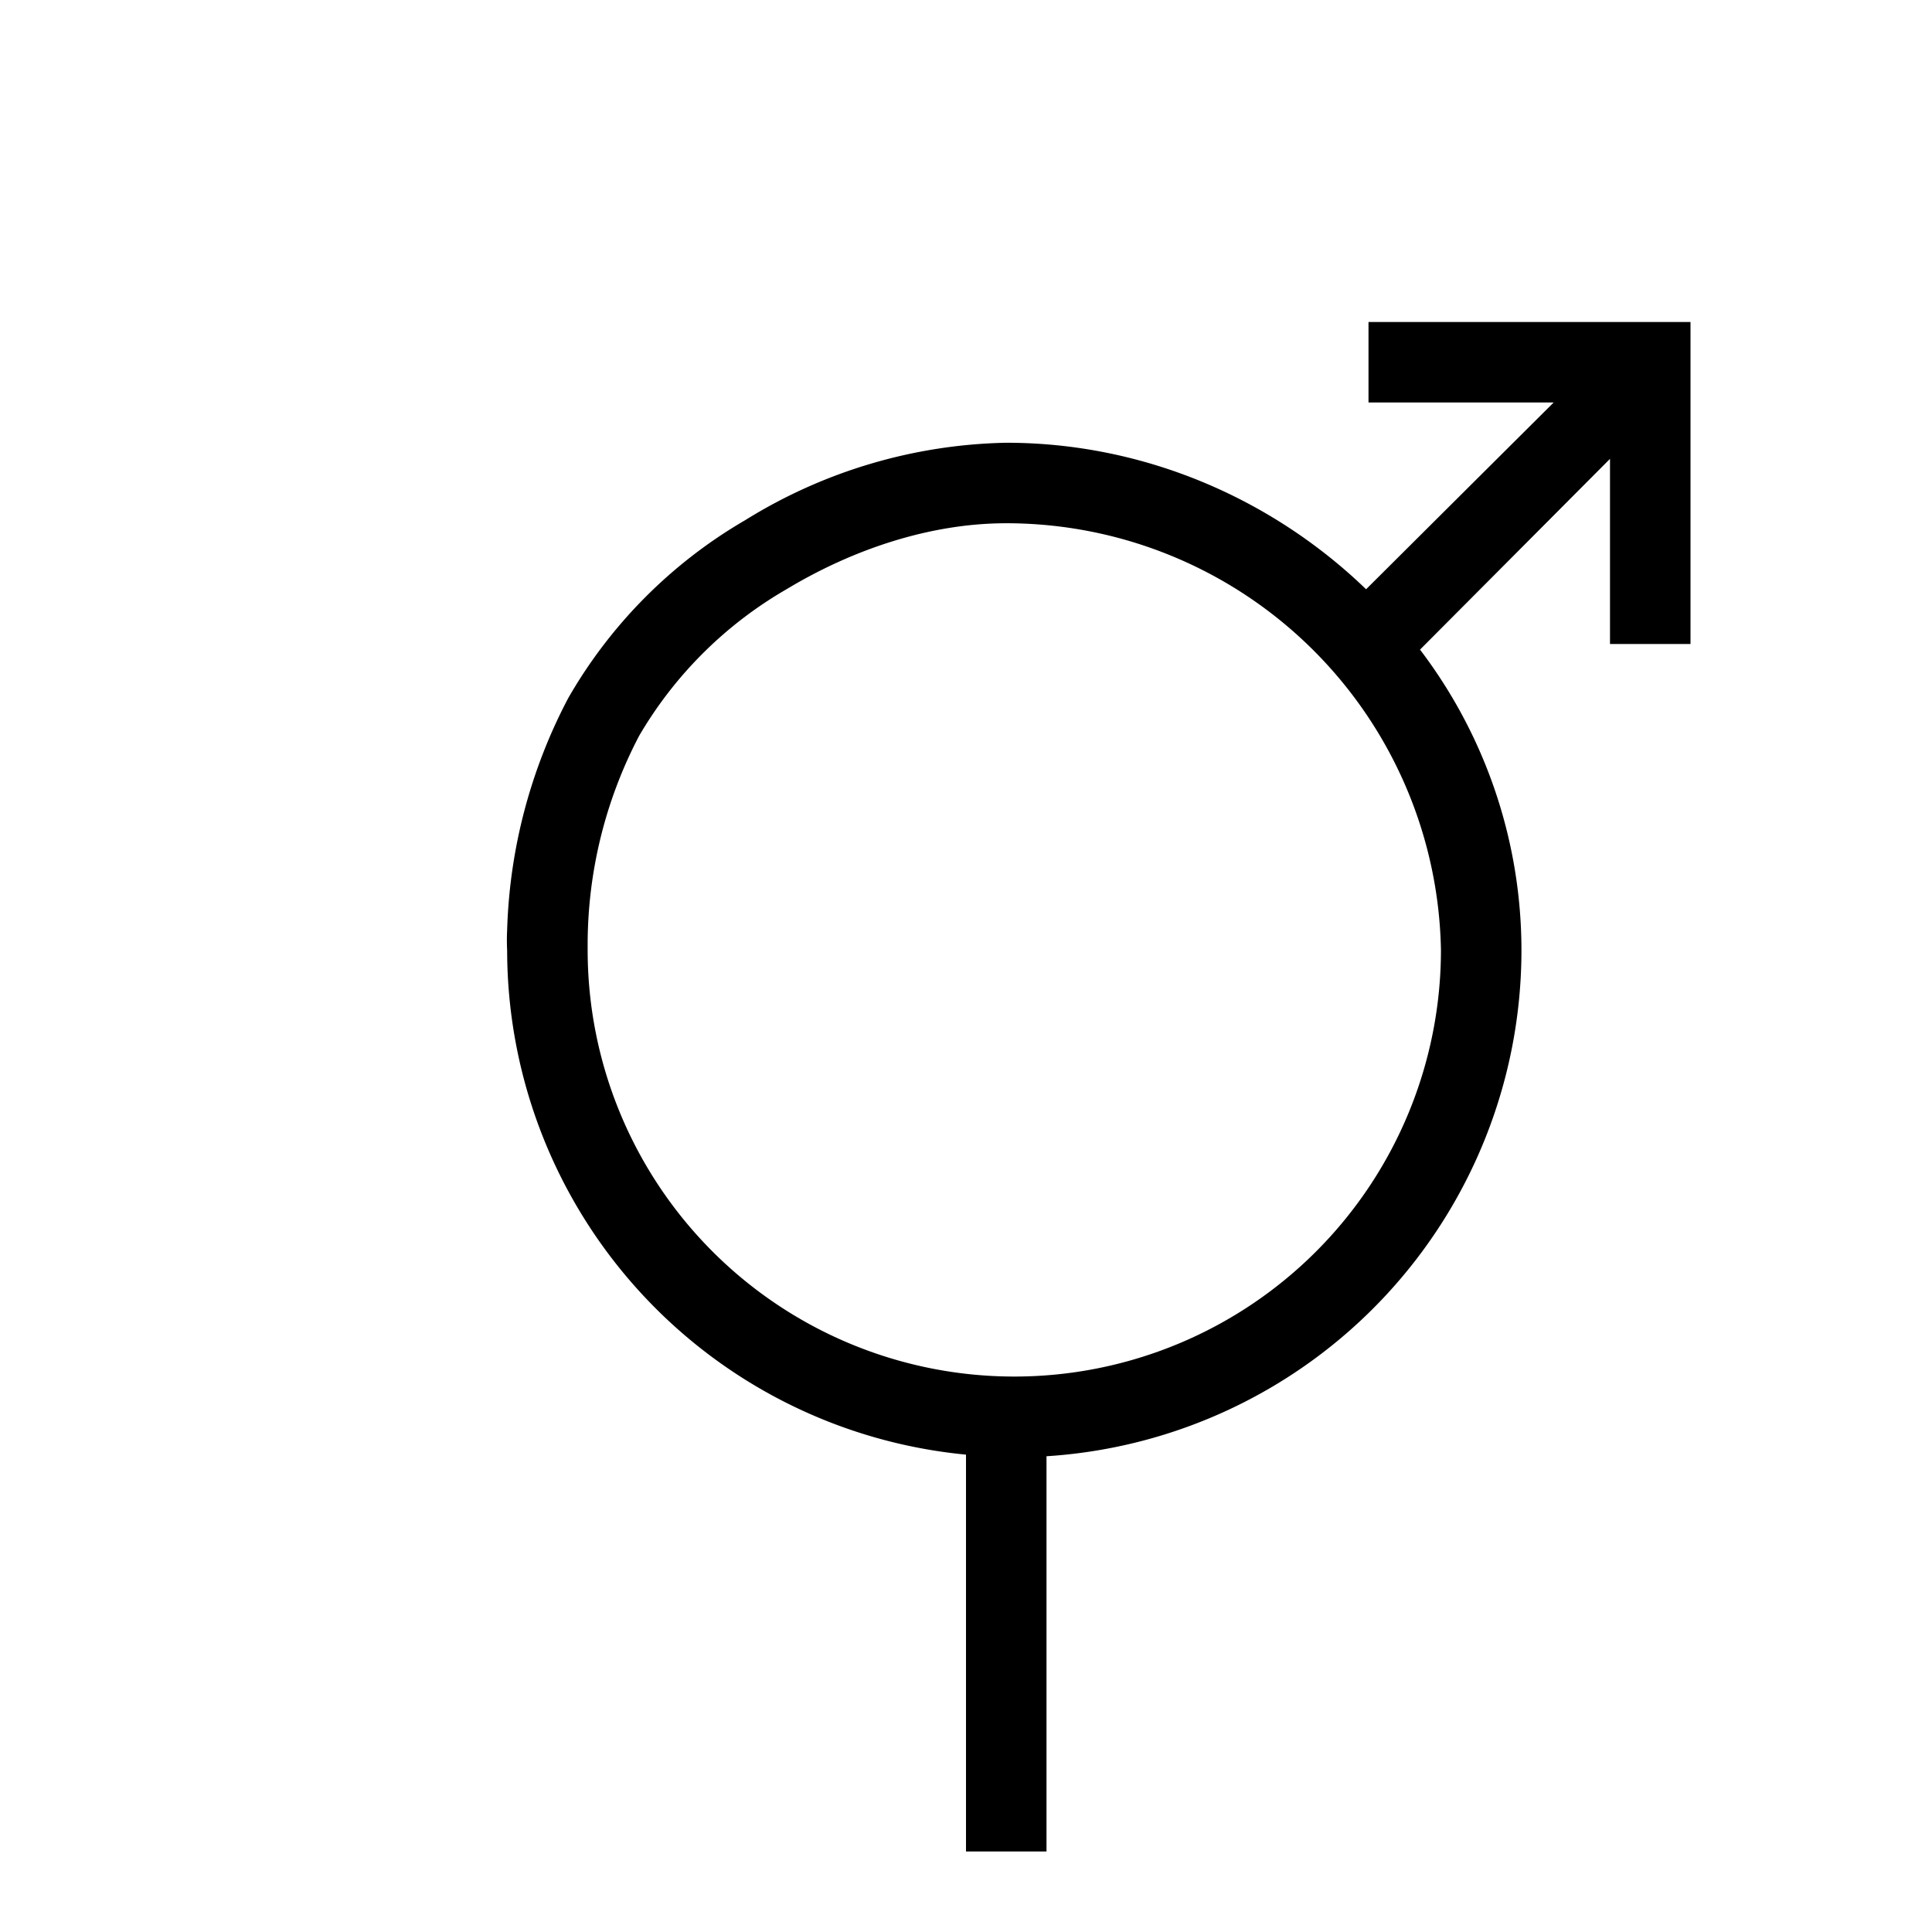
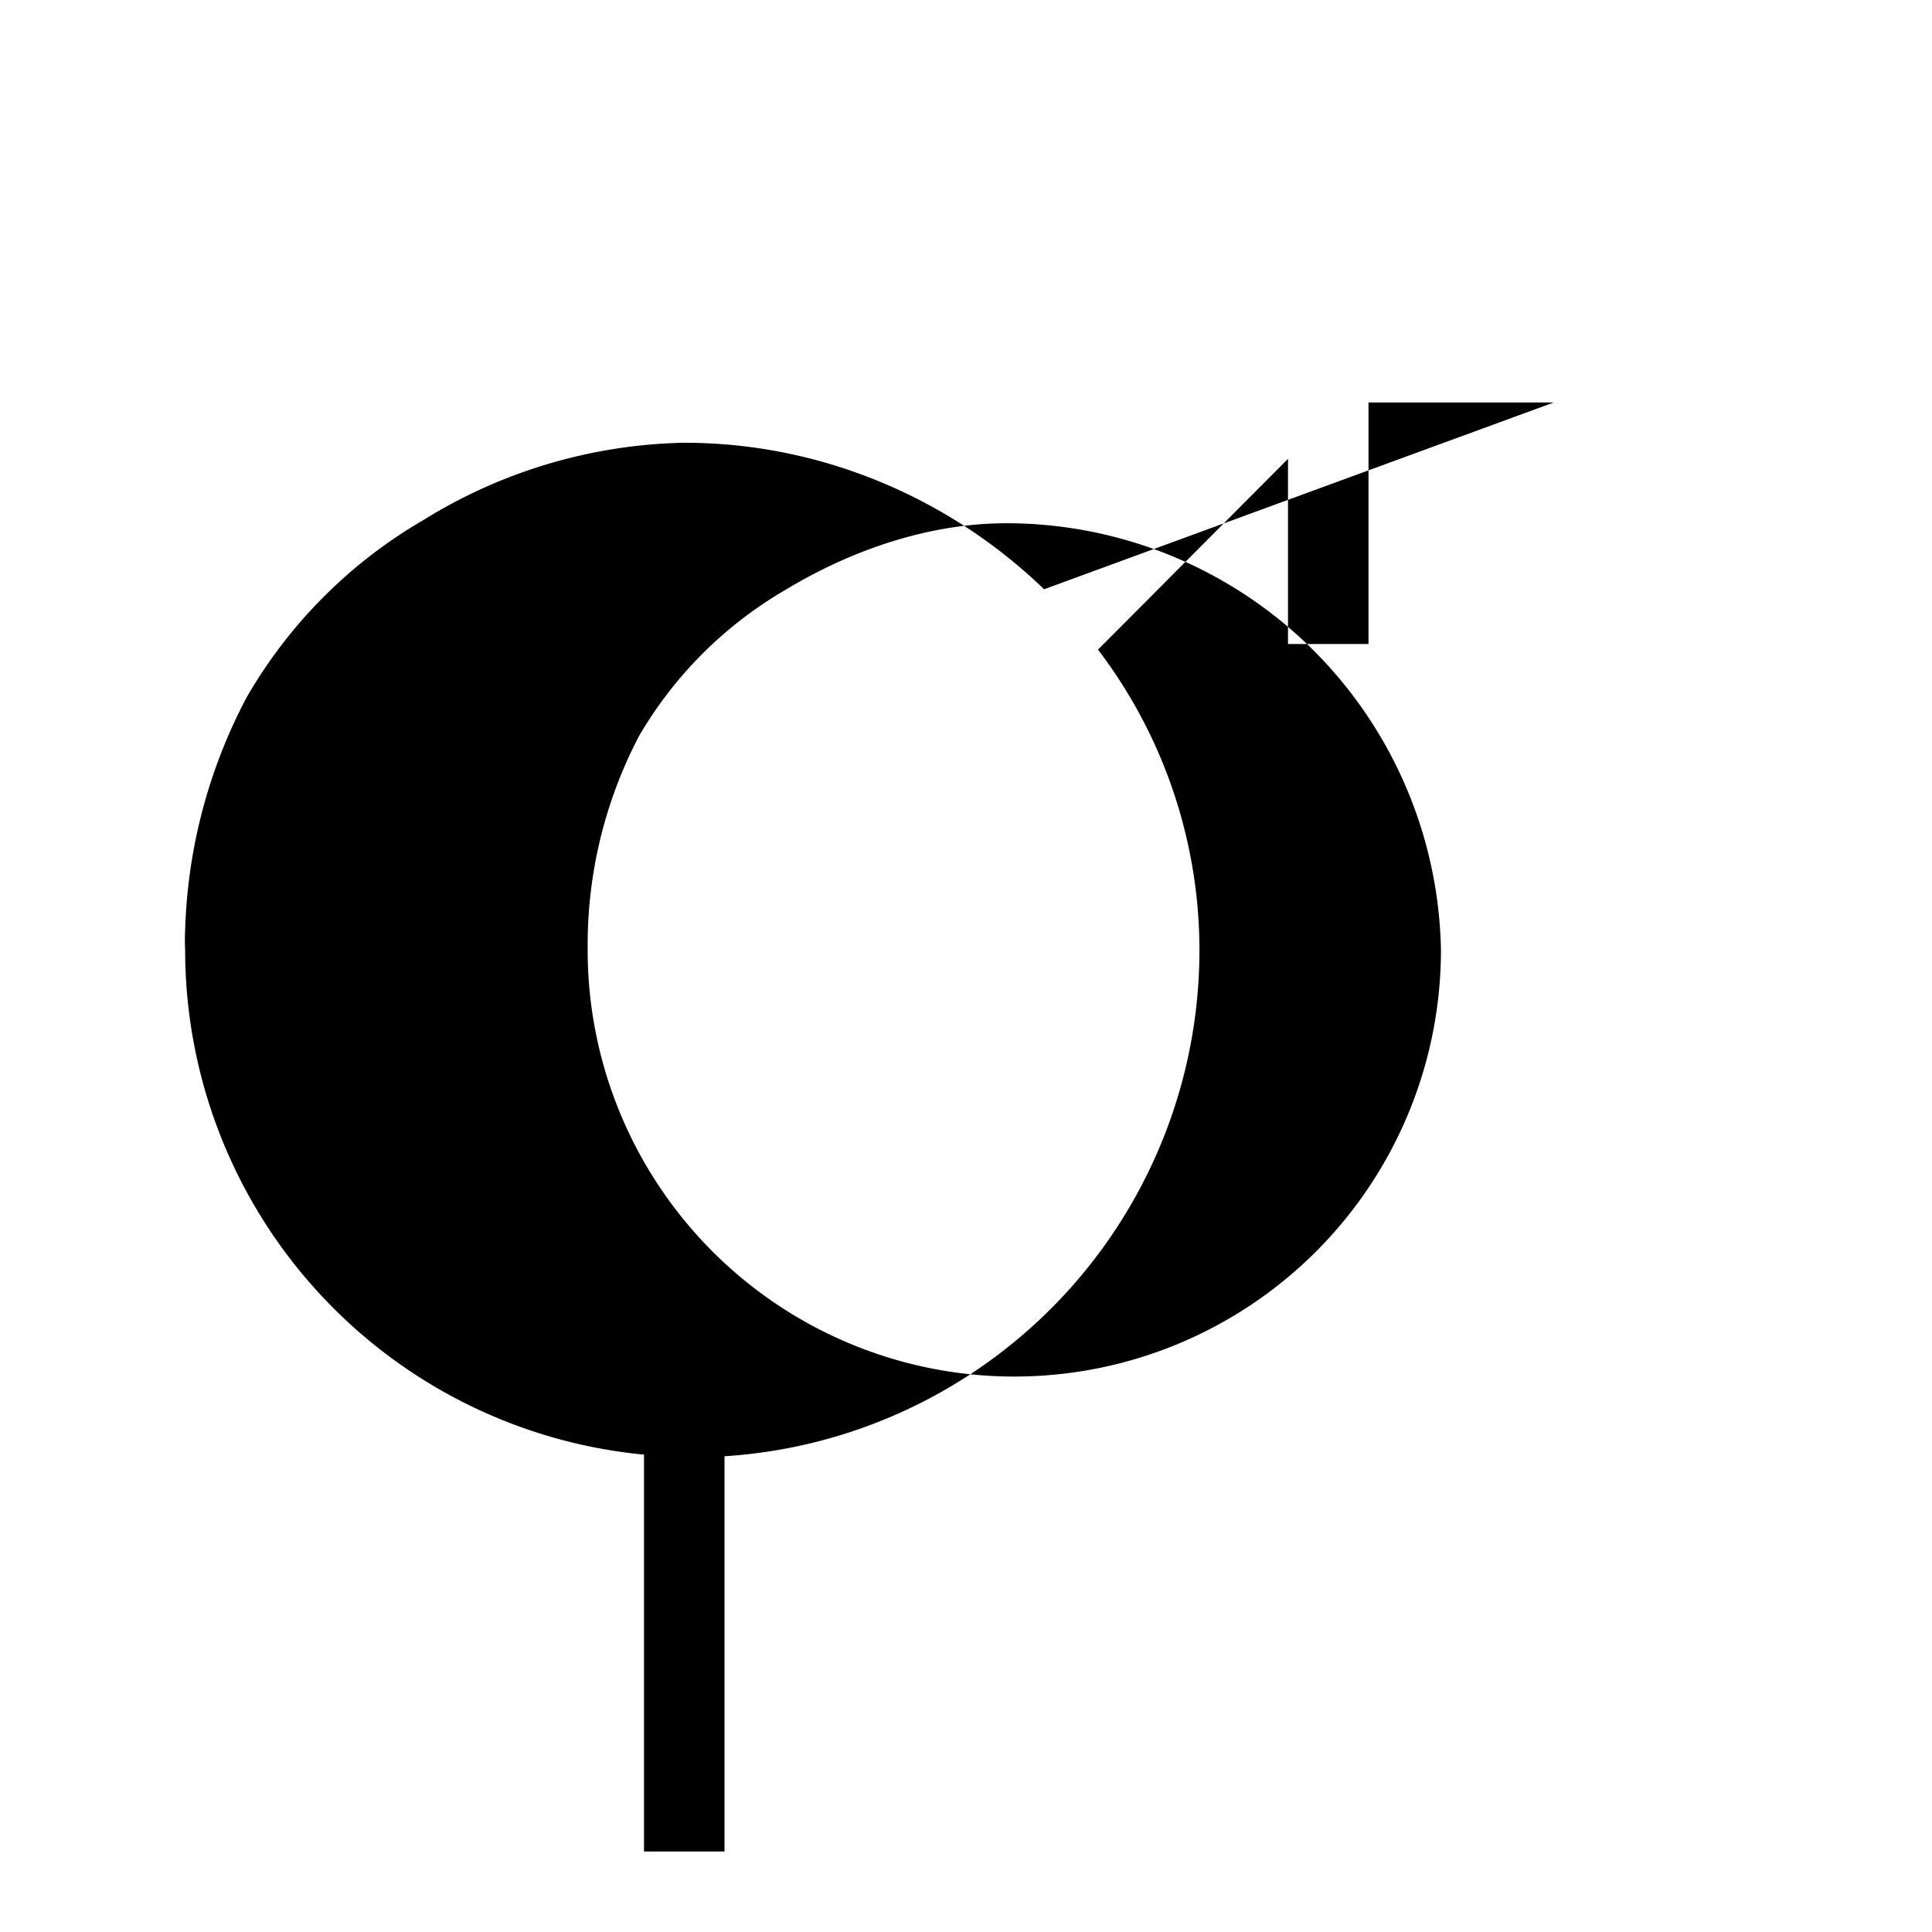
<svg xmlns="http://www.w3.org/2000/svg" width="24" height="24" fill="none">
-   <path fill="currentColor" d="M17 4h4v4h-1V5.7l-2.36 2.37a6.17 6.17 0 0 1 1.26 3.73 6.3 6.3 0 0 1-5.9 6.29V23h-1v-4.93a6.3 6.3 0 0 1-5.7-6.26 2.62 2.62 0 0 1 0-.26 6.59 6.59 0 0 1 .76-2.88 6.03 6.03 0 0 1 2.2-2.21 6.37 6.37 0 0 1 3.24-.96c1.72 0 3.31.7 4.47 1.82L19.3 5H17V4Zm-9.7 7.77v.03a5.3 5.3 0 0 0 10.6 0 5.4 5.4 0 0 0-5.4-5.3c-.94 0-1.9.32-2.73.82a5.04 5.04 0 0 0-1.83 1.82 5.59 5.59 0 0 0-.64 2.62Z" />
+   <path fill="currentColor" d="M17 4v4h-1V5.7l-2.36 2.37a6.17 6.17 0 0 1 1.26 3.73 6.3 6.3 0 0 1-5.9 6.29V23h-1v-4.93a6.3 6.3 0 0 1-5.7-6.26 2.62 2.62 0 0 1 0-.26 6.59 6.59 0 0 1 .76-2.88 6.03 6.03 0 0 1 2.2-2.21 6.37 6.37 0 0 1 3.24-.96c1.72 0 3.31.7 4.47 1.82L19.3 5H17V4Zm-9.7 7.77v.03a5.3 5.3 0 0 0 10.6 0 5.4 5.4 0 0 0-5.4-5.3c-.94 0-1.9.32-2.73.82a5.04 5.04 0 0 0-1.83 1.82 5.59 5.59 0 0 0-.64 2.62Z" />
</svg>